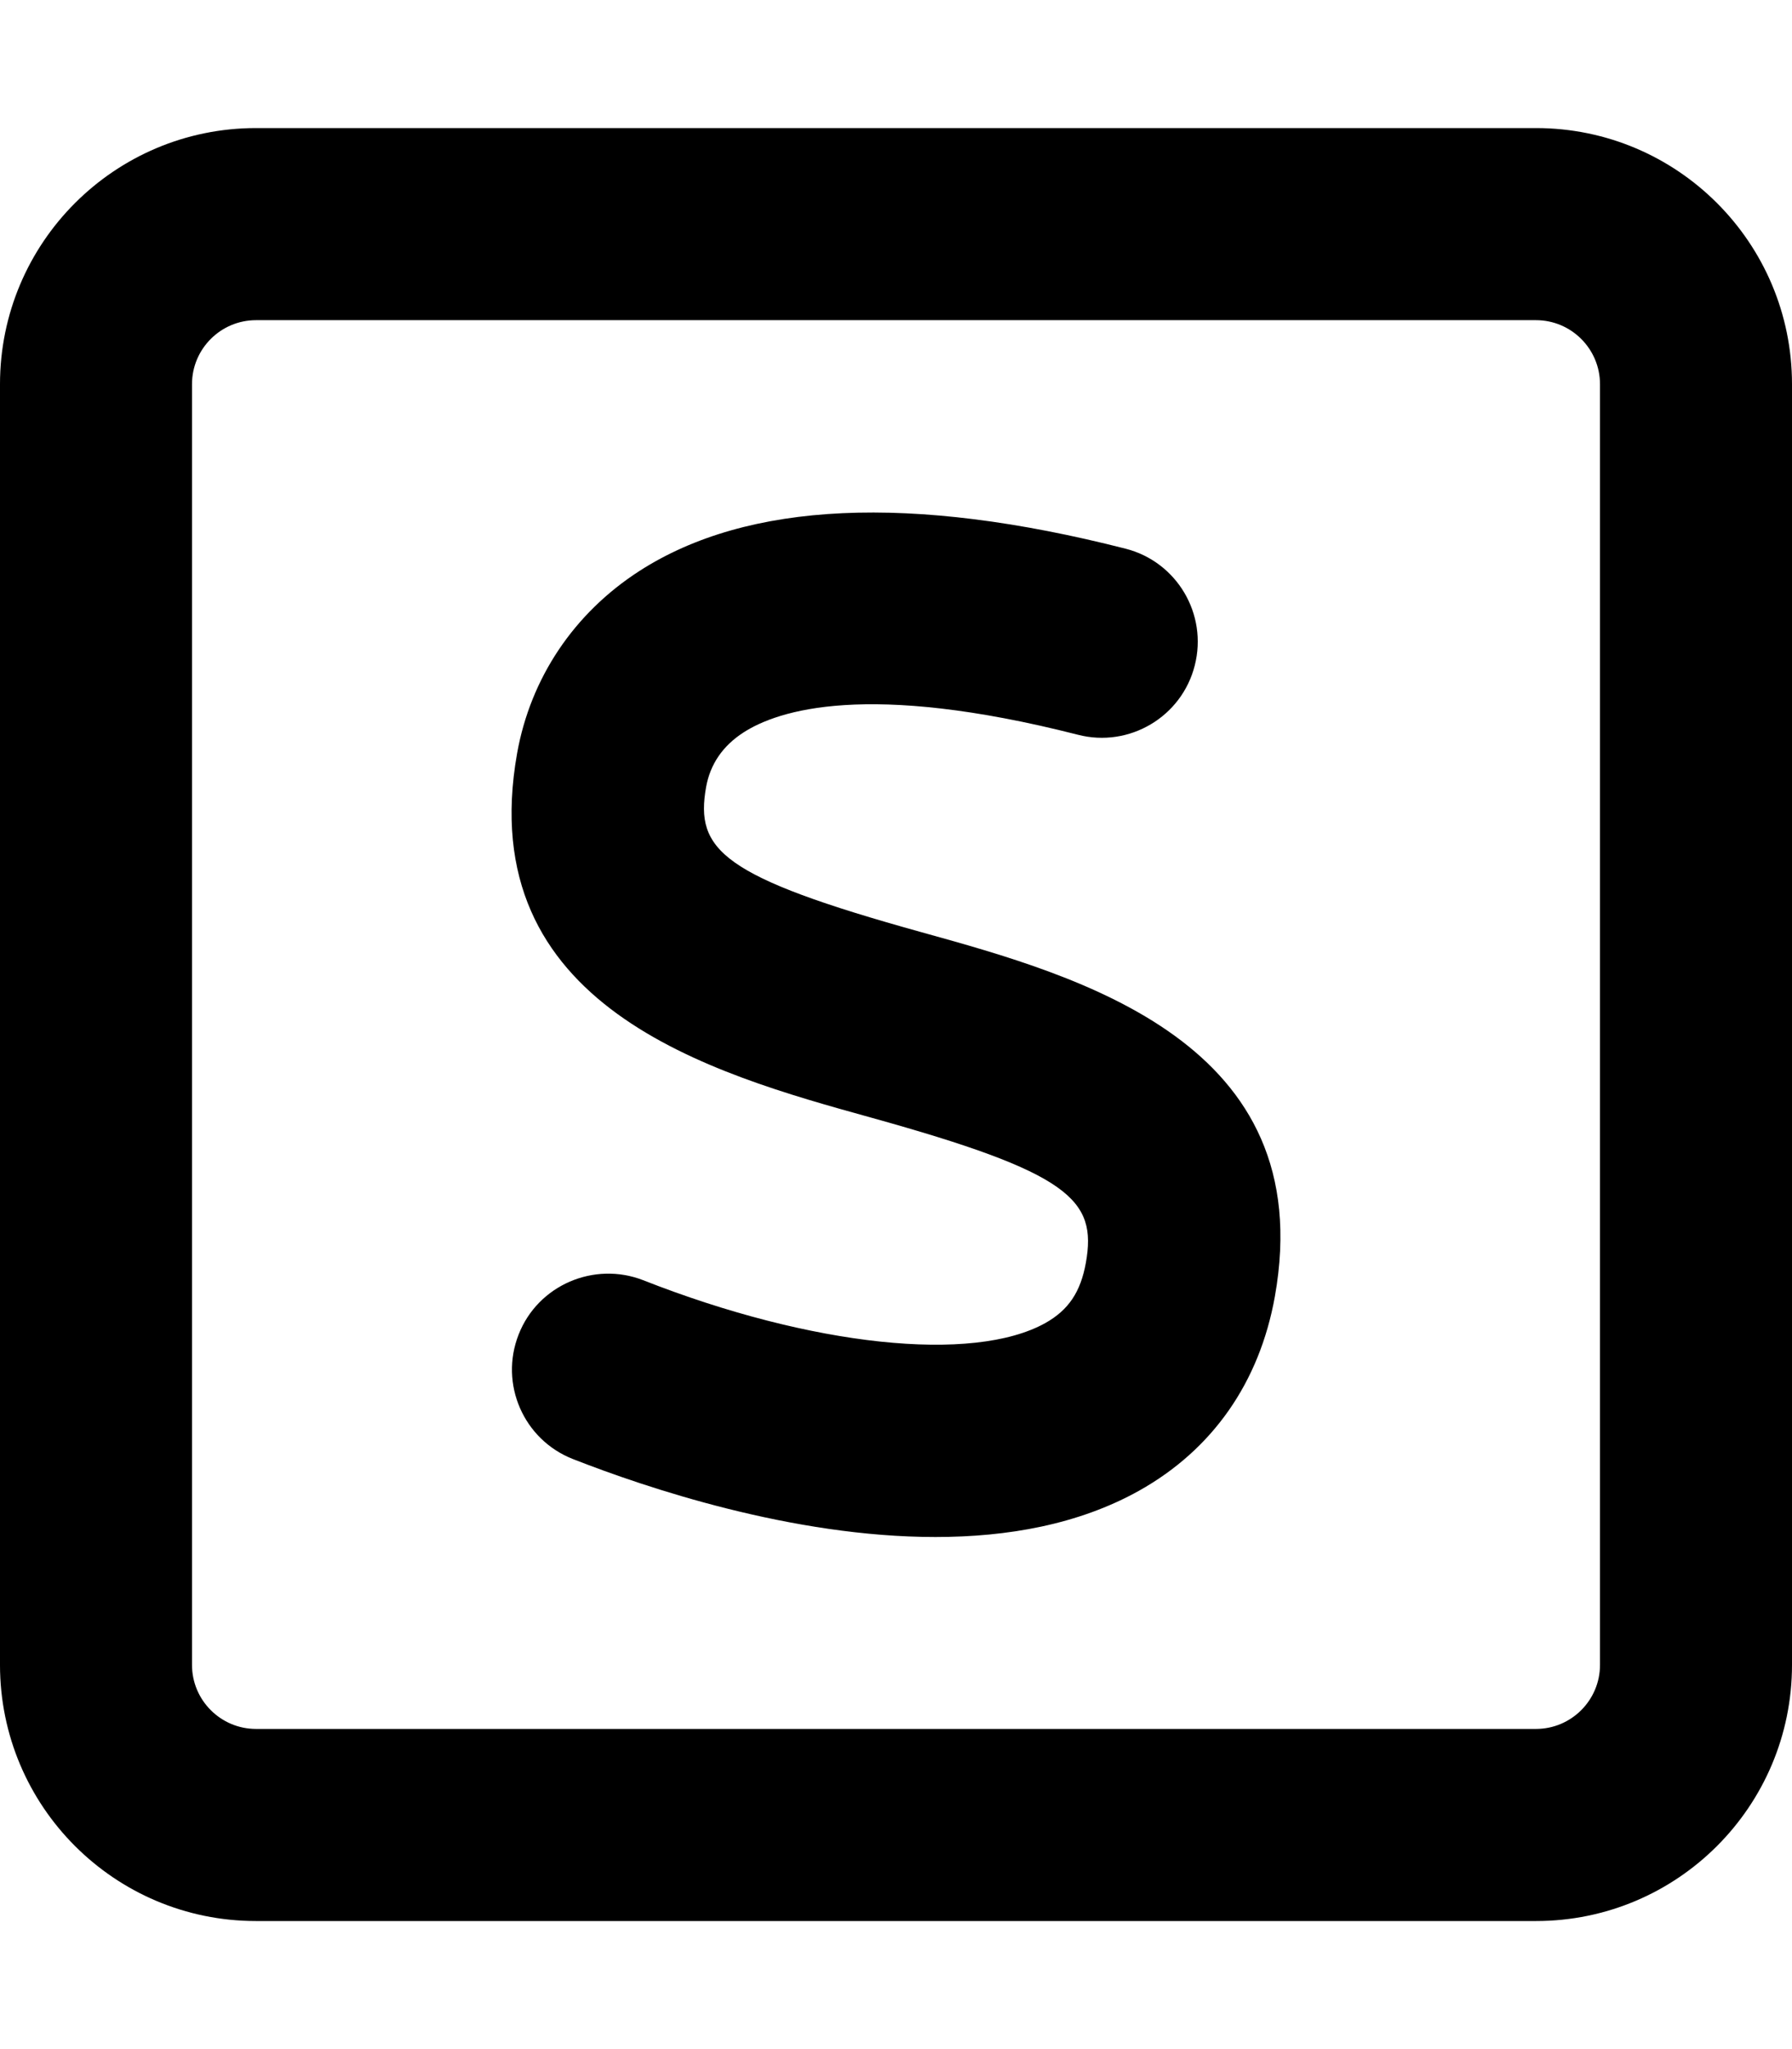
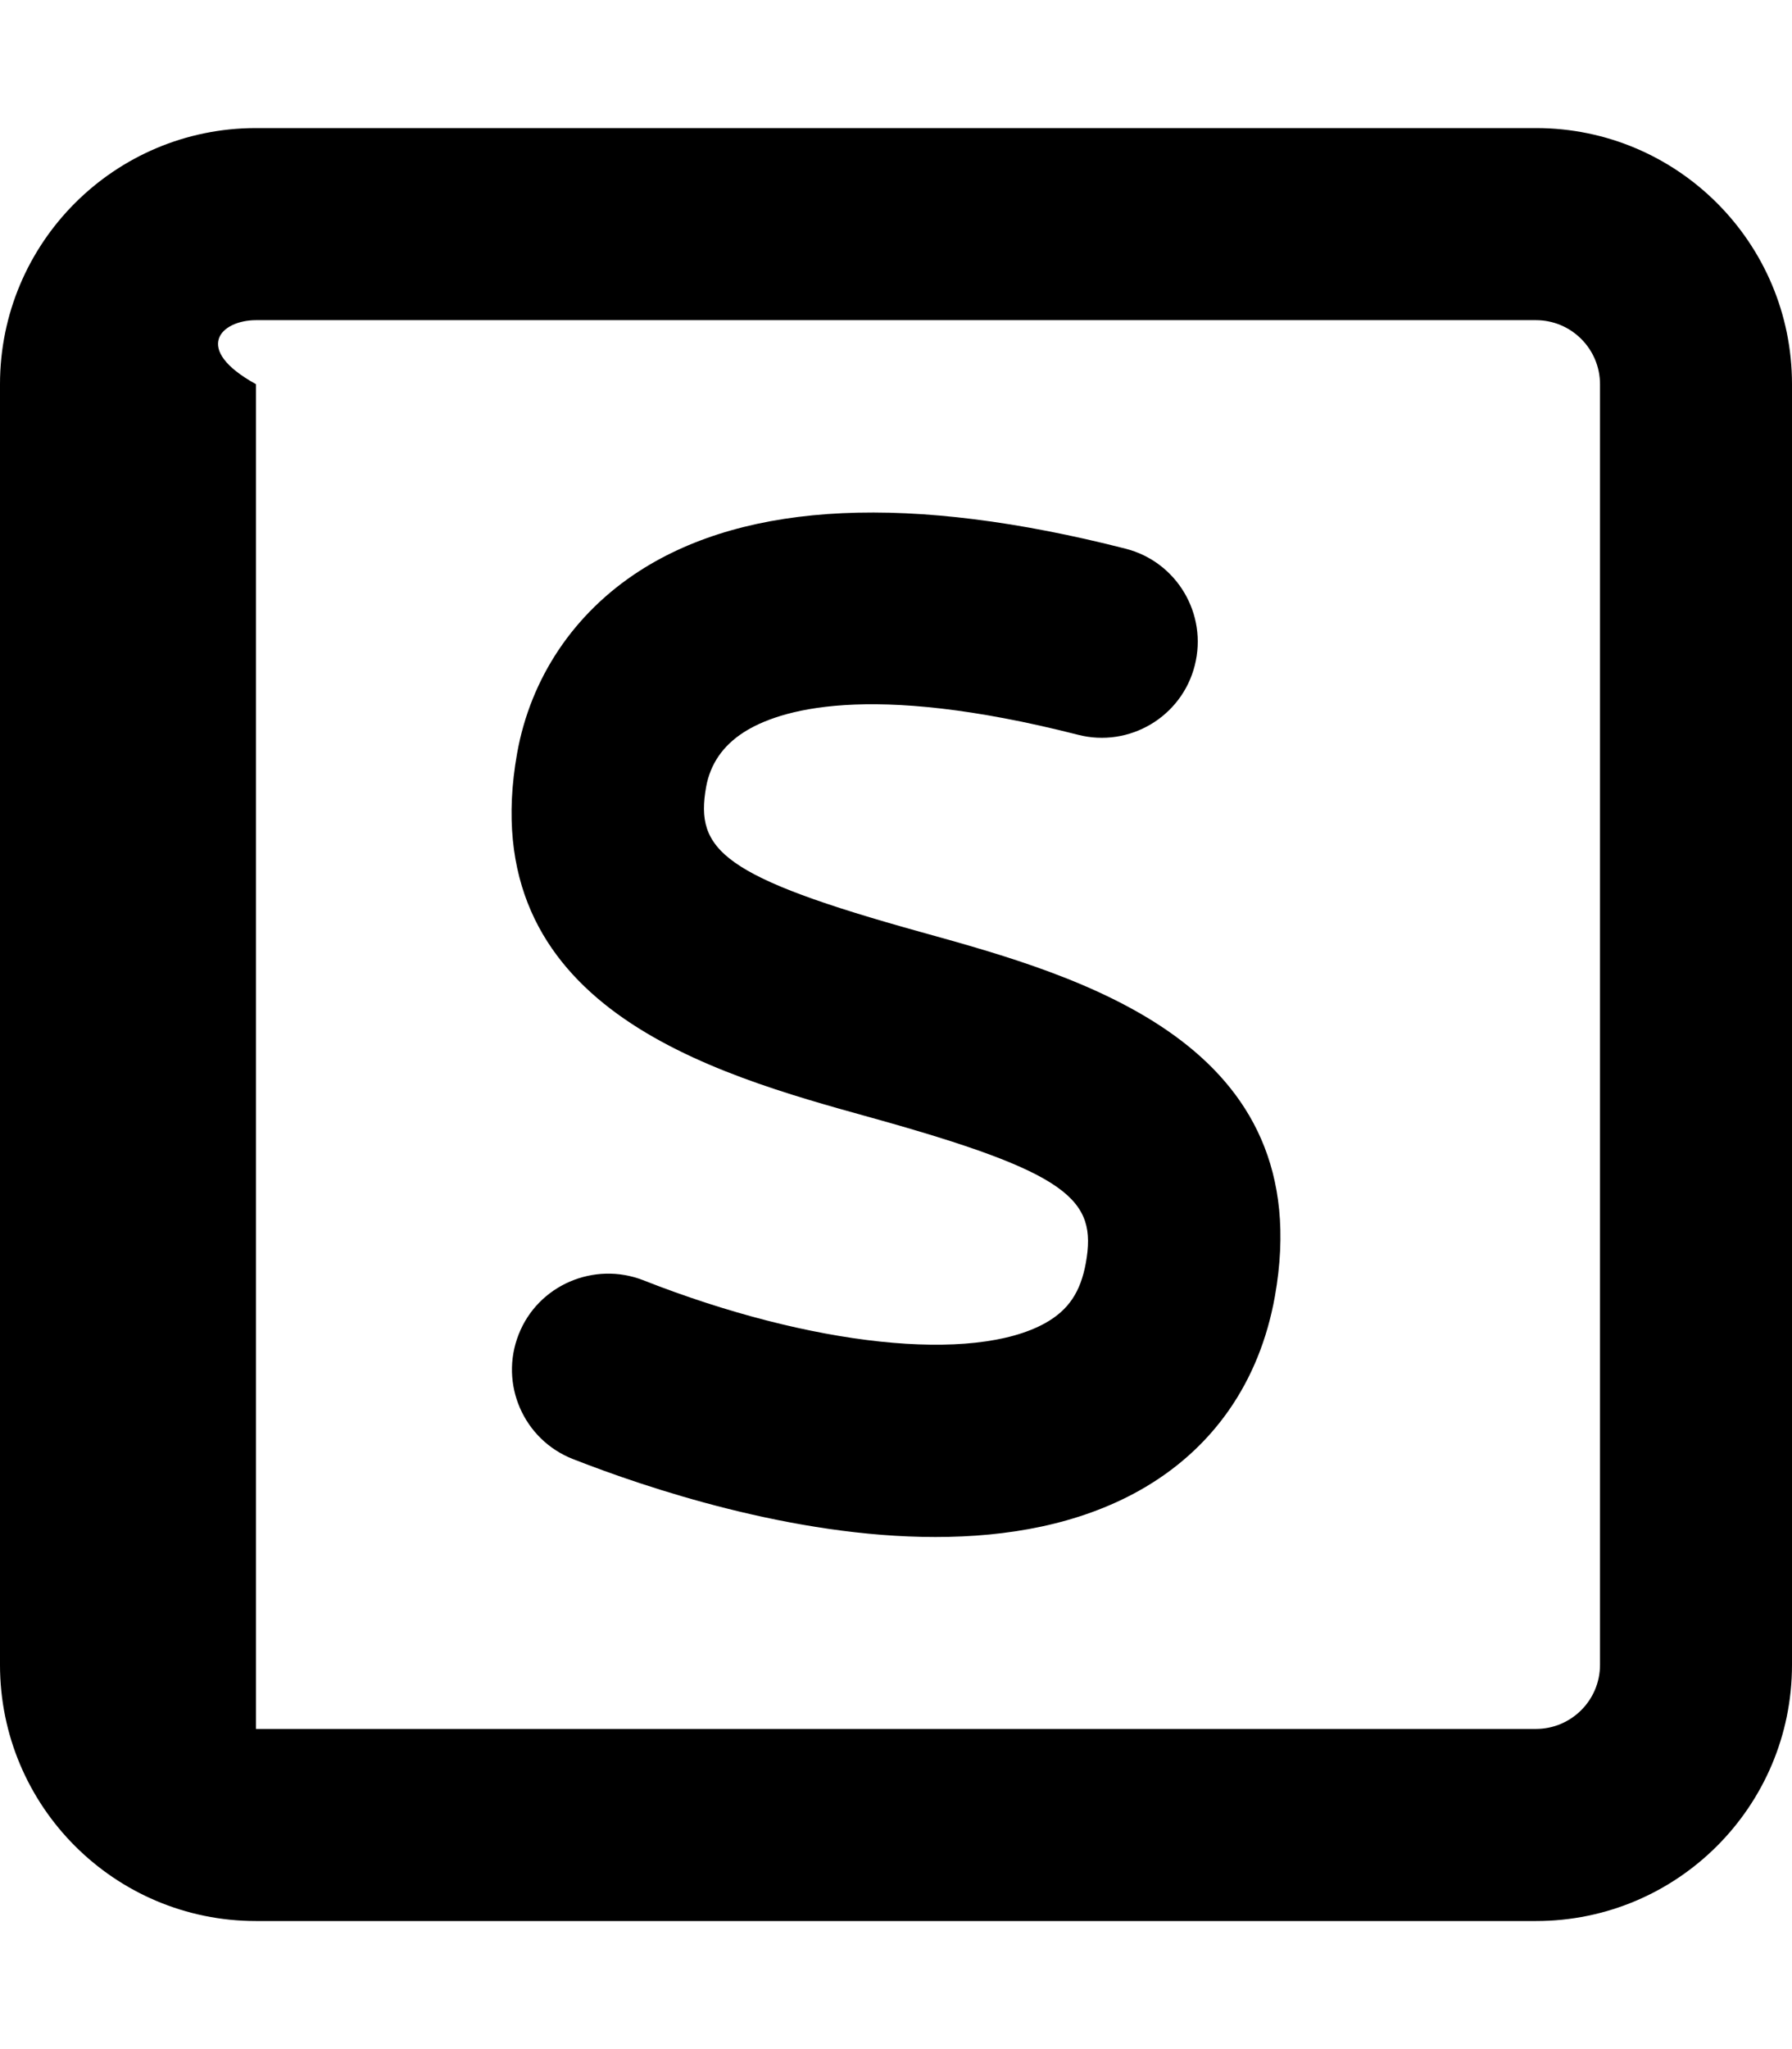
<svg xmlns="http://www.w3.org/2000/svg" viewBox="0 0 448 512">
-   <path d="M384 32H64C28.654 32 0 60.654 0 96V416C0 451.346 28.654 480 64 480H384C419.346 480 448 451.346 448 416V96C448 60.654 419.346 32 384 32ZM400 416C400 424.822 392.822 432 384 432H64C55.178 432 48 424.822 48 416V96C48 87.178 55.178 80 64 80H384C392.822 80 400 87.178 400 96V416ZM230.406 232.938C180.469 219.078 173.719 212.406 176.531 196.625C177.563 190.937 180.688 186.359 185.875 183.016C194.469 177.469 216.719 170.141 269.5 183.594C282.312 186.891 295.438 179.125 298.688 166.281C301.969 153.437 294.219 140.359 281.375 137.094C227.719 123.406 186.906 125.281 159.875 142.656C143.5 153.203 132.656 169.375 129.281 188.203C118 251.578 177.938 268.203 217.594 279.203C267.531 293.063 274.281 299.734 271.469 315.516C270.156 322.828 267.125 327.328 261.344 330.578C243.25 340.672 202.844 336.422 160.781 319.875C148.563 315.125 134.5 321.062 129.656 333.453C124.813 345.781 130.875 359.719 143.219 364.562C161.531 371.734 198.094 384.047 233.844 384.047C251.844 384.047 269.625 380.937 284.781 372.469C303.156 362.187 314.875 345.406 318.719 323.937C330 260.562 270.062 243.938 230.406 232.938Z" />
+   <path d="M384 32H64C28.654 32 0 60.654 0 96V416C0 451.346 28.654 480 64 480H384C419.346 480 448 451.346 448 416V96C448 60.654 419.346 32 384 32ZM400 416C400 424.822 392.822 432 384 432H64V96C48 87.178 55.178 80 64 80H384C392.822 80 400 87.178 400 96V416ZM230.406 232.938C180.469 219.078 173.719 212.406 176.531 196.625C177.563 190.937 180.688 186.359 185.875 183.016C194.469 177.469 216.719 170.141 269.5 183.594C282.312 186.891 295.438 179.125 298.688 166.281C301.969 153.437 294.219 140.359 281.375 137.094C227.719 123.406 186.906 125.281 159.875 142.656C143.5 153.203 132.656 169.375 129.281 188.203C118 251.578 177.938 268.203 217.594 279.203C267.531 293.063 274.281 299.734 271.469 315.516C270.156 322.828 267.125 327.328 261.344 330.578C243.25 340.672 202.844 336.422 160.781 319.875C148.563 315.125 134.5 321.062 129.656 333.453C124.813 345.781 130.875 359.719 143.219 364.562C161.531 371.734 198.094 384.047 233.844 384.047C251.844 384.047 269.625 380.937 284.781 372.469C303.156 362.187 314.875 345.406 318.719 323.937C330 260.562 270.062 243.938 230.406 232.938Z" />
</svg>